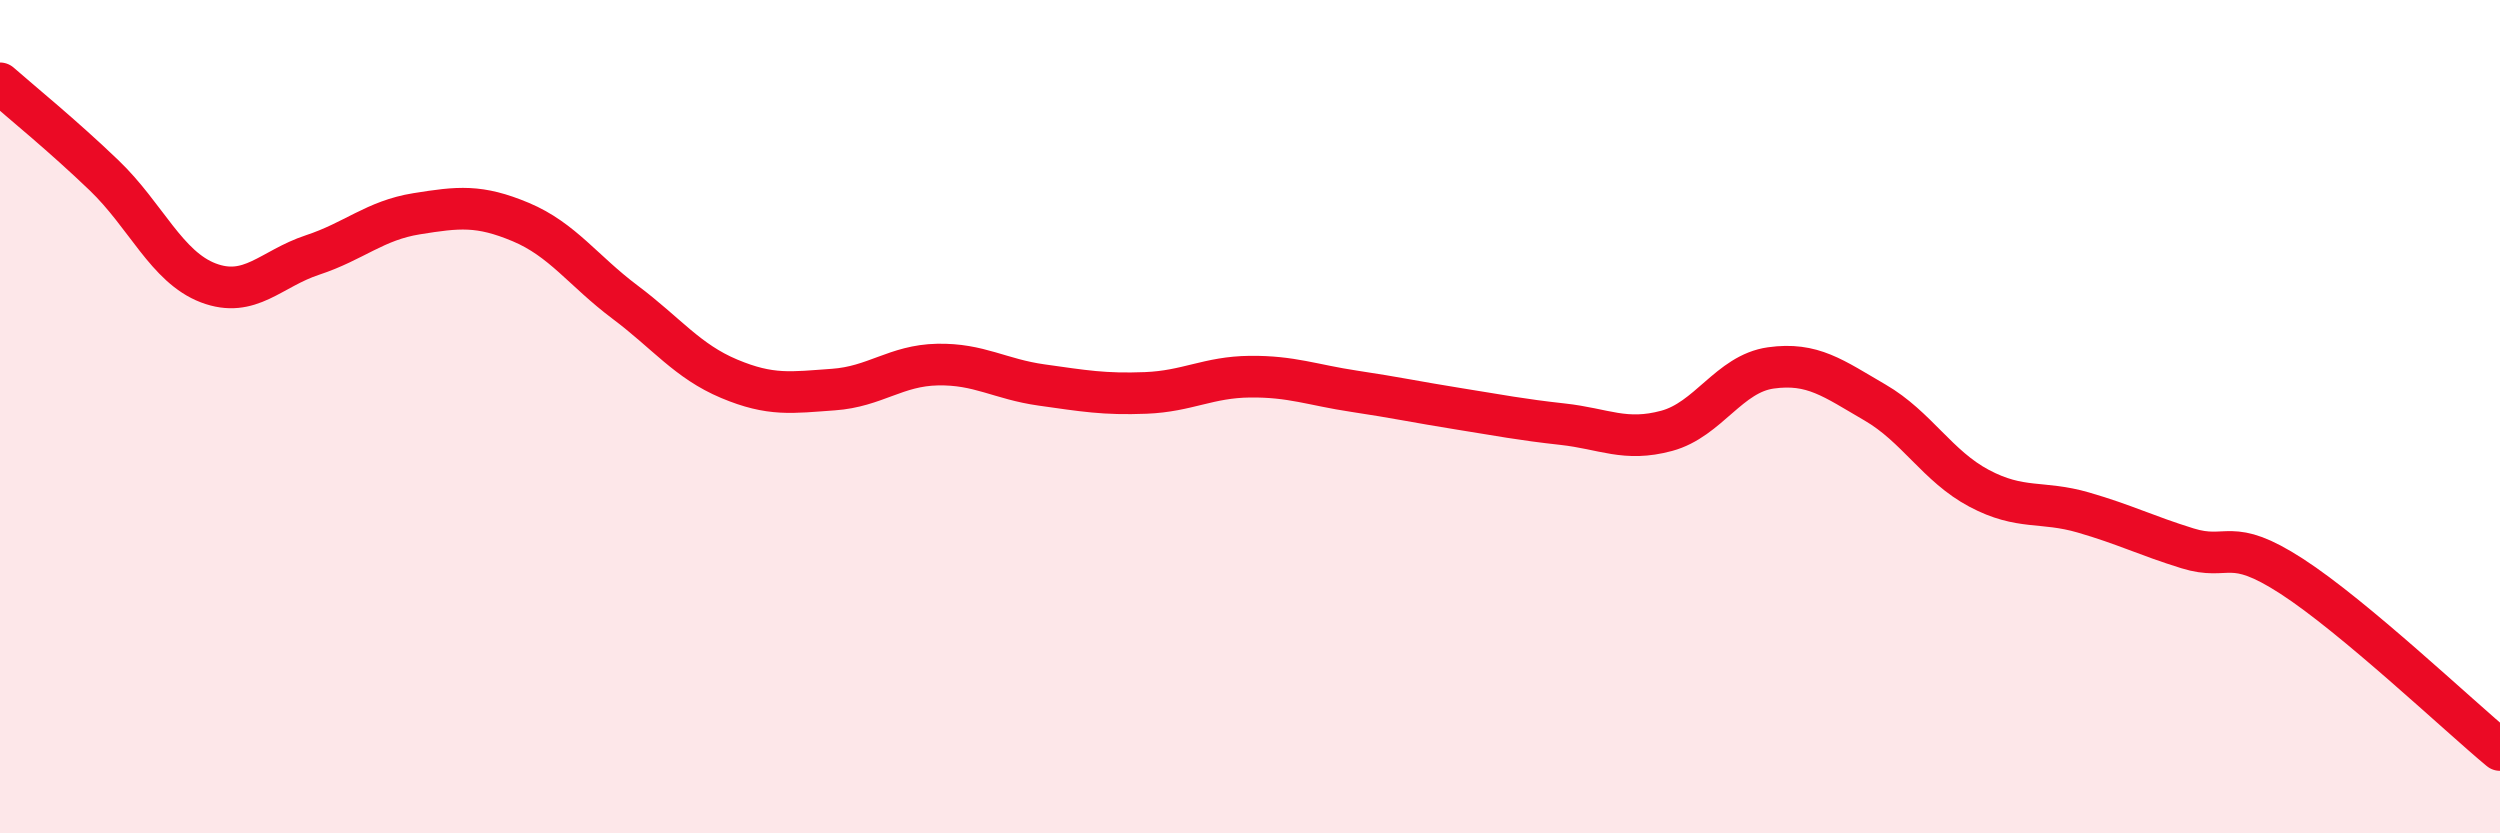
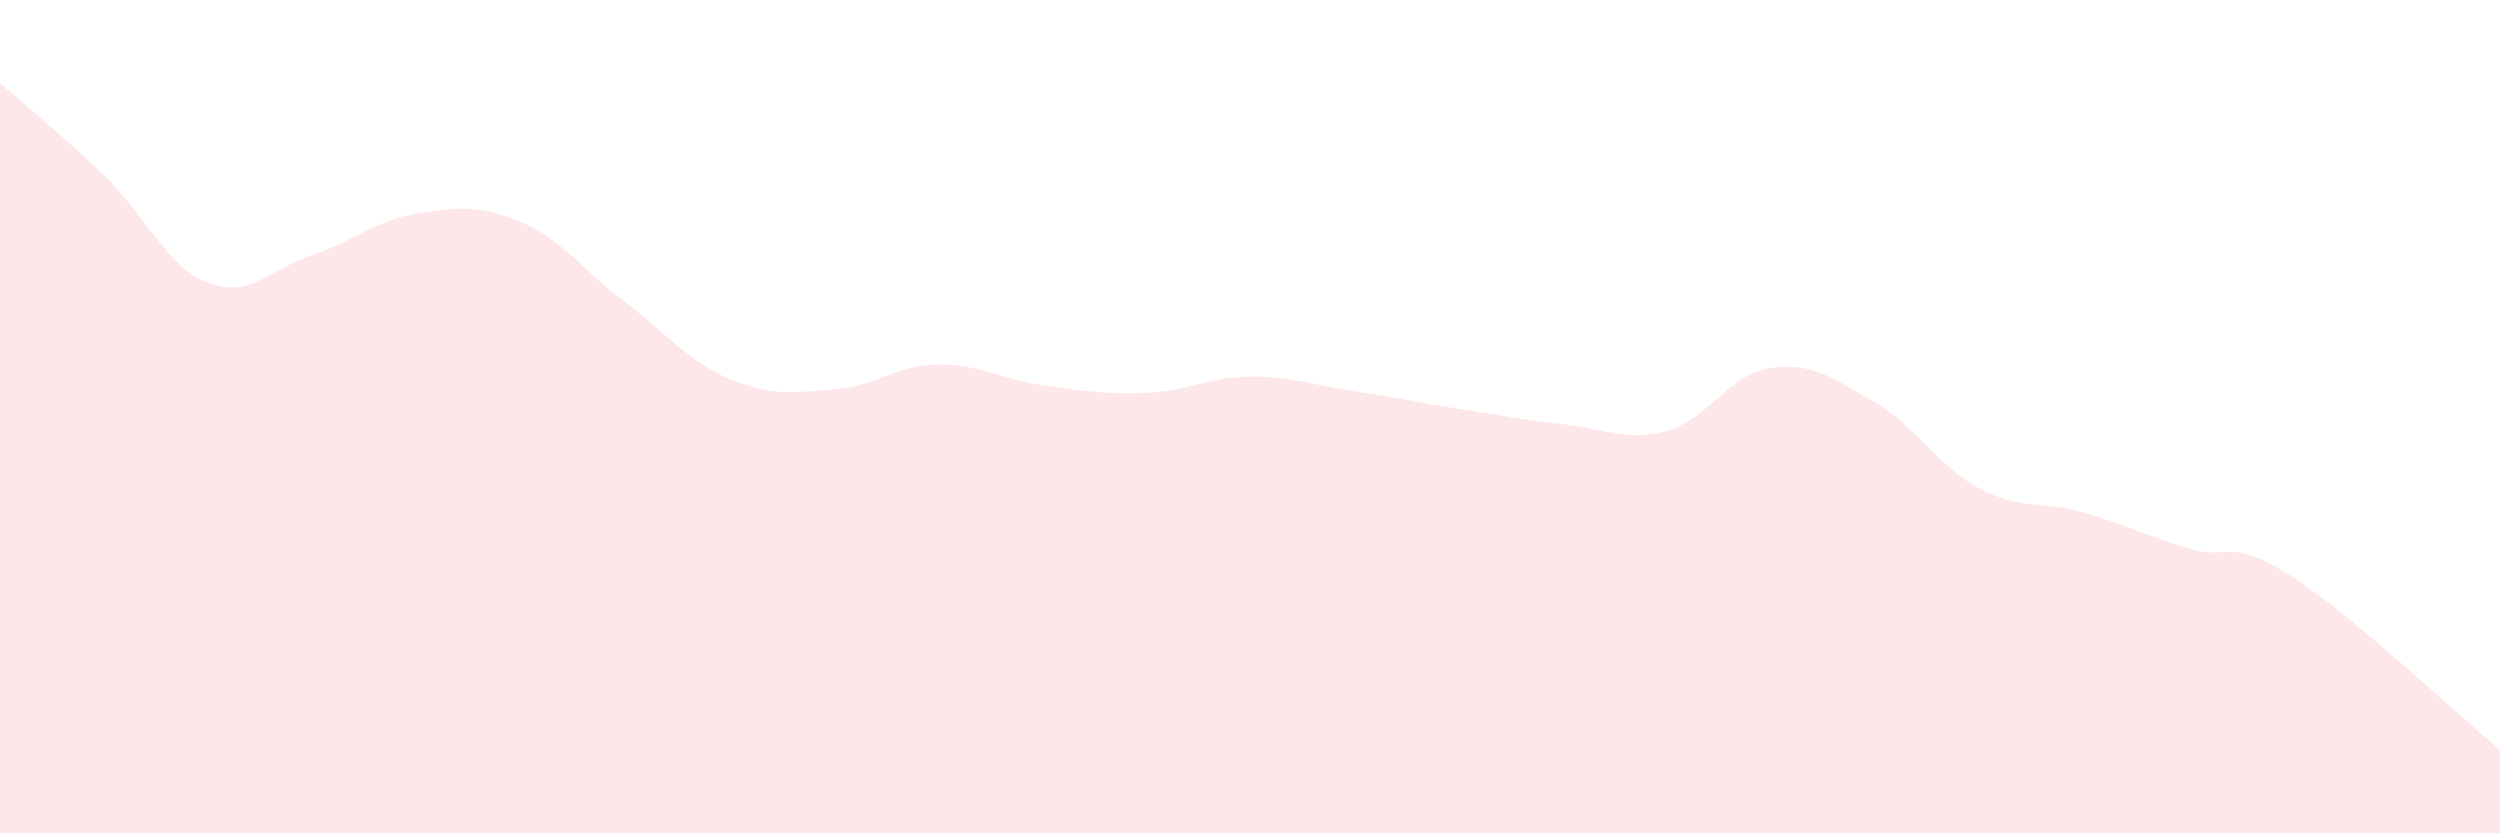
<svg xmlns="http://www.w3.org/2000/svg" width="60" height="20" viewBox="0 0 60 20">
  <path d="M 0,2 C 0.5,2.44 1.5,3.25 2.5,4.21 C 3.5,5.17 4,6.41 5,6.79 C 6,7.17 6.5,6.45 7.5,6.12 C 8.5,5.79 9,5.29 10,5.13 C 11,4.97 11.5,4.91 12.5,5.33 C 13.5,5.75 14,6.5 15,7.25 C 16,8 16.5,8.67 17.5,9.09 C 18.5,9.51 19,9.42 20,9.35 C 21,9.28 21.5,8.77 22.5,8.75 C 23.5,8.73 24,9.1 25,9.24 C 26,9.38 26.5,9.47 27.5,9.43 C 28.5,9.39 29,9.05 30,9.04 C 31,9.03 31.5,9.24 32.5,9.39 C 33.5,9.54 34,9.65 35,9.81 C 36,9.97 36.5,10.07 37.5,10.18 C 38.5,10.29 39,10.61 40,10.34 C 41,10.07 41.5,8.97 42.5,8.83 C 43.5,8.69 44,9.08 45,9.66 C 46,10.24 46.5,11.19 47.5,11.72 C 48.5,12.25 49,12.01 50,12.3 C 51,12.59 51.5,12.85 52.5,13.16 C 53.5,13.47 53.5,12.86 55,13.83 C 56.5,14.8 59,17.17 60,18L60 20L0 20Z" fill="#EB0A25" opacity="0.1" stroke-linecap="round" stroke-linejoin="round" />
-   <path d="M 0,2 C 0.5,2.44 1.5,3.25 2.5,4.21 C 3.5,5.17 4,6.41 5,6.79 C 6,7.17 6.5,6.45 7.5,6.12 C 8.5,5.79 9,5.29 10,5.13 C 11,4.97 11.5,4.91 12.5,5.33 C 13.5,5.75 14,6.5 15,7.25 C 16,8 16.5,8.67 17.5,9.09 C 18.5,9.51 19,9.42 20,9.35 C 21,9.28 21.5,8.77 22.5,8.75 C 23.5,8.73 24,9.1 25,9.24 C 26,9.38 26.5,9.47 27.5,9.43 C 28.5,9.39 29,9.05 30,9.04 C 31,9.03 31.5,9.24 32.5,9.39 C 33.5,9.54 34,9.65 35,9.81 C 36,9.97 36.5,10.07 37.5,10.18 C 38.5,10.29 39,10.61 40,10.34 C 41,10.07 41.5,8.97 42.5,8.83 C 43.5,8.69 44,9.08 45,9.66 C 46,10.24 46.5,11.19 47.5,11.72 C 48.5,12.25 49,12.01 50,12.3 C 51,12.59 51.5,12.85 52.5,13.16 C 53.5,13.47 53.5,12.86 55,13.83 C 56.5,14.8 59,17.17 60,18" stroke="#EB0A25" stroke-width="1" fill="none" stroke-linecap="round" stroke-linejoin="round" />
</svg>